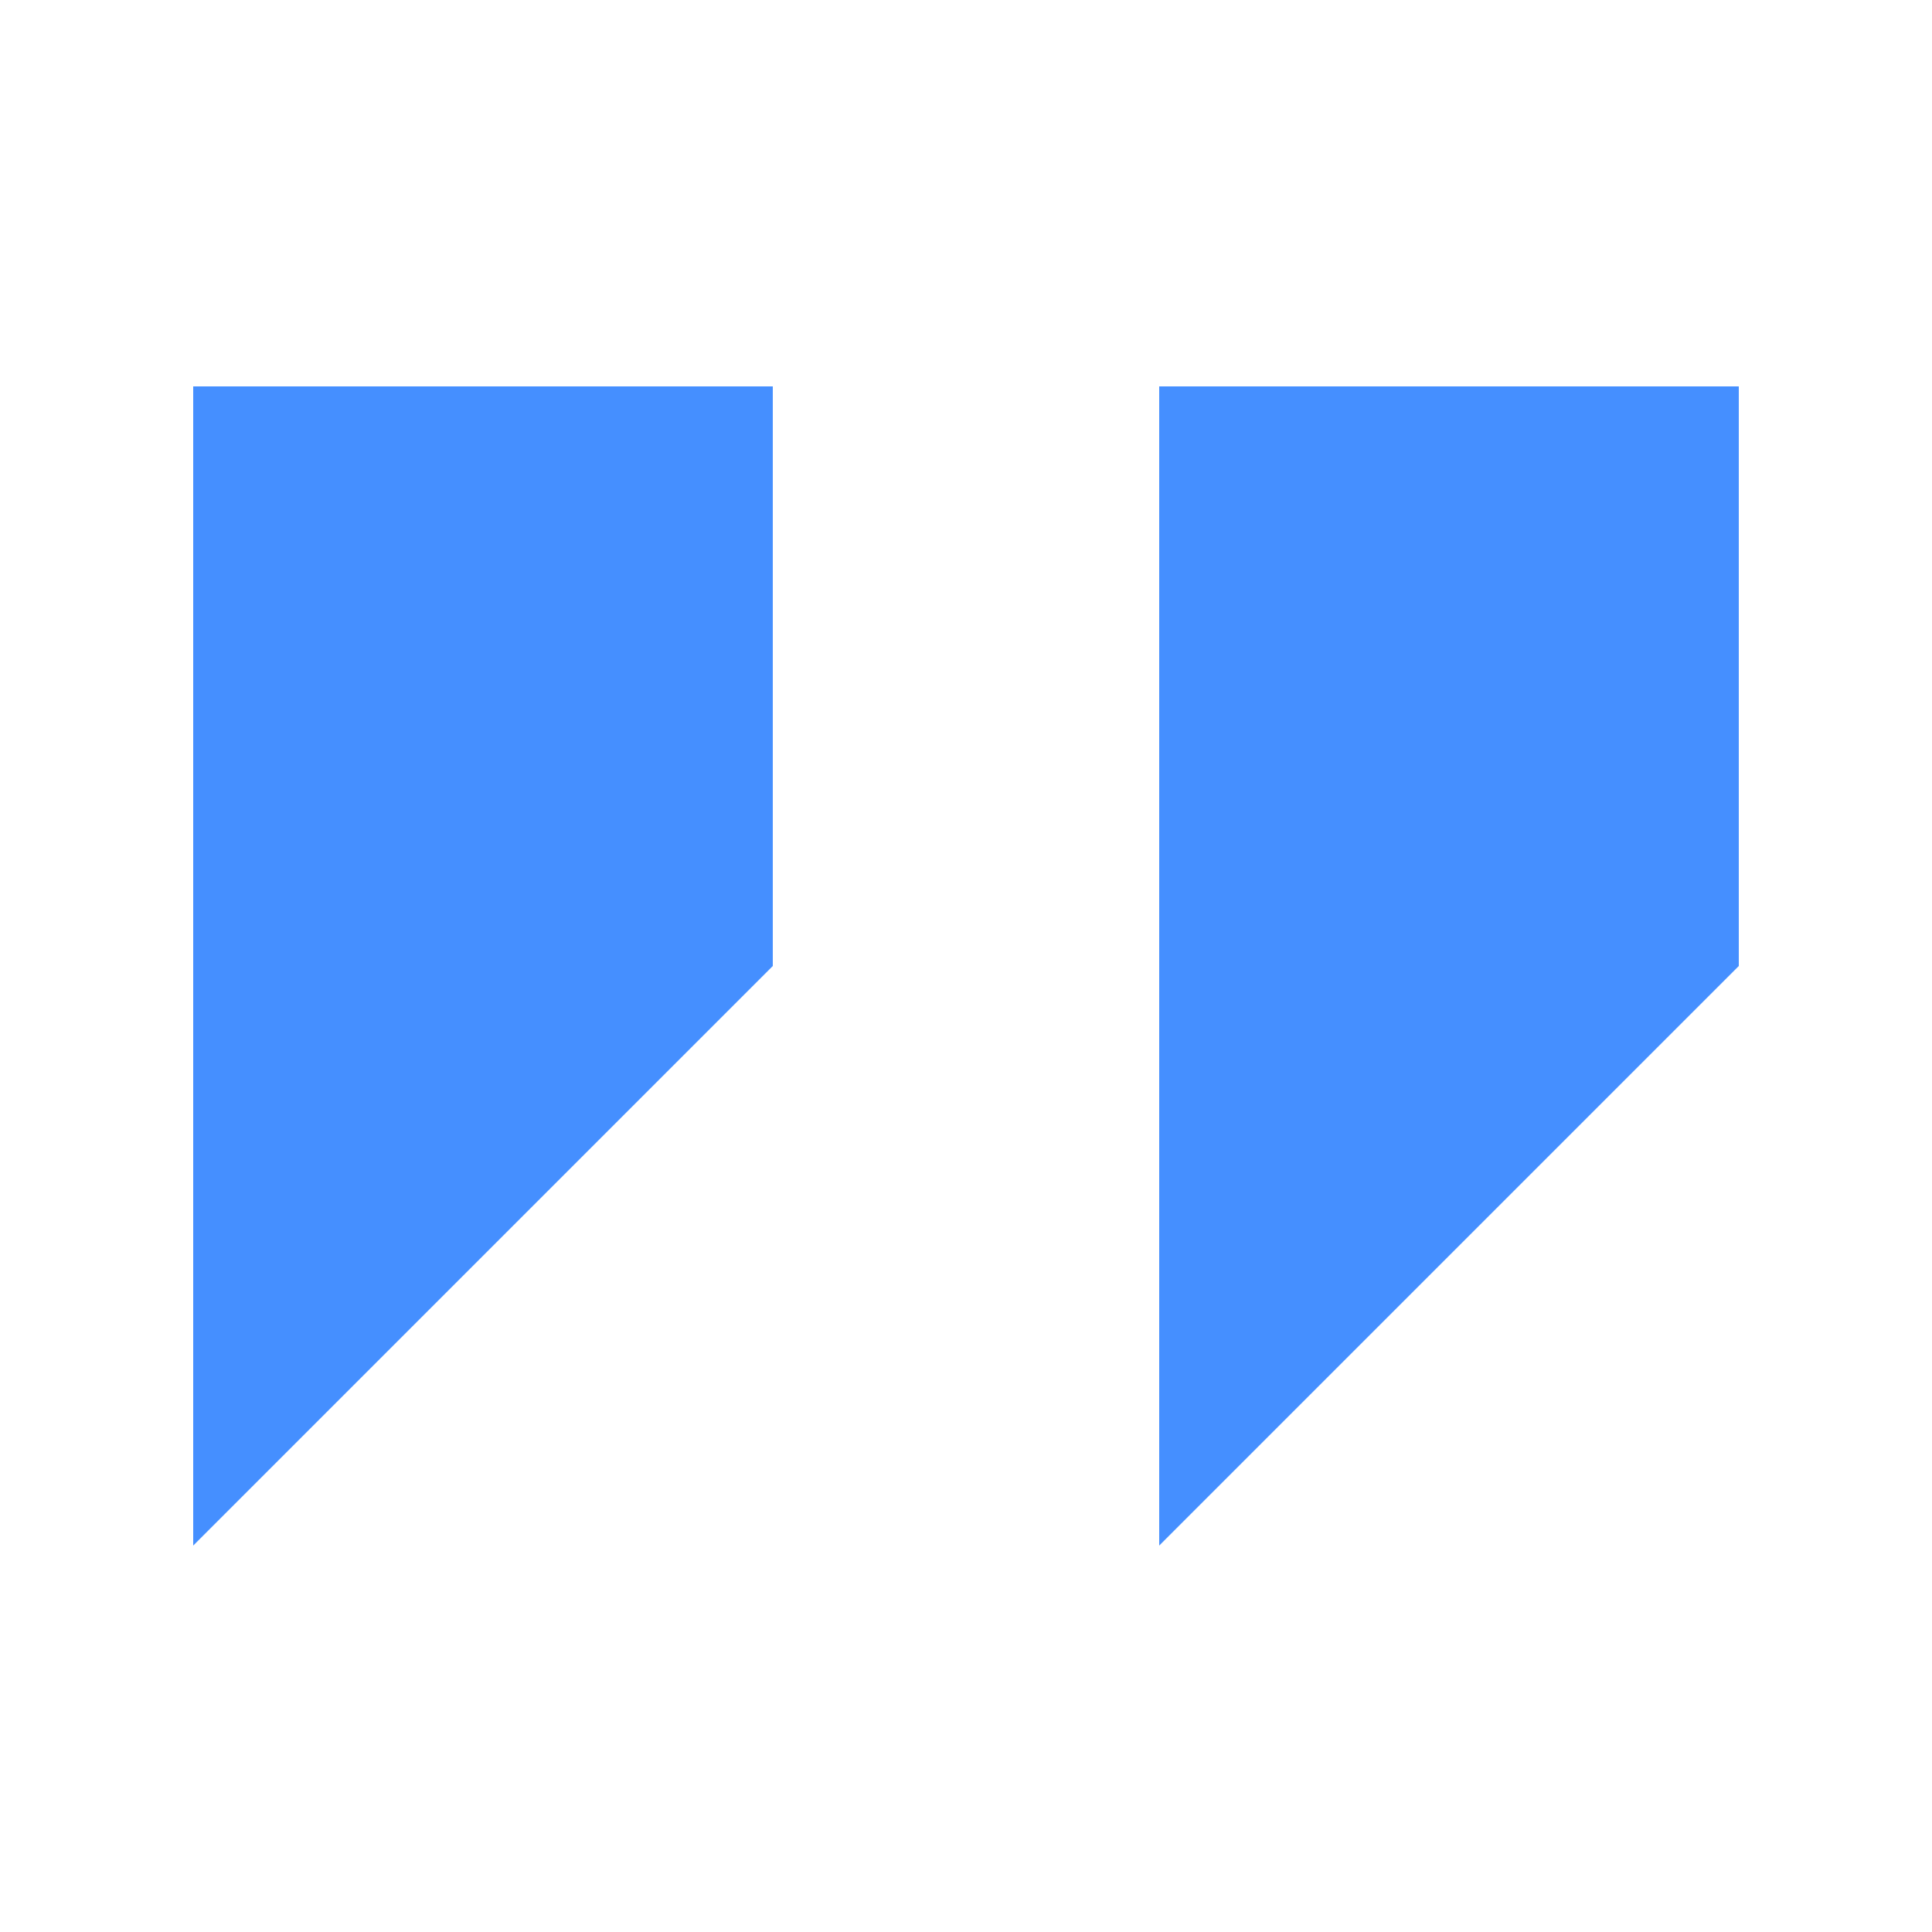
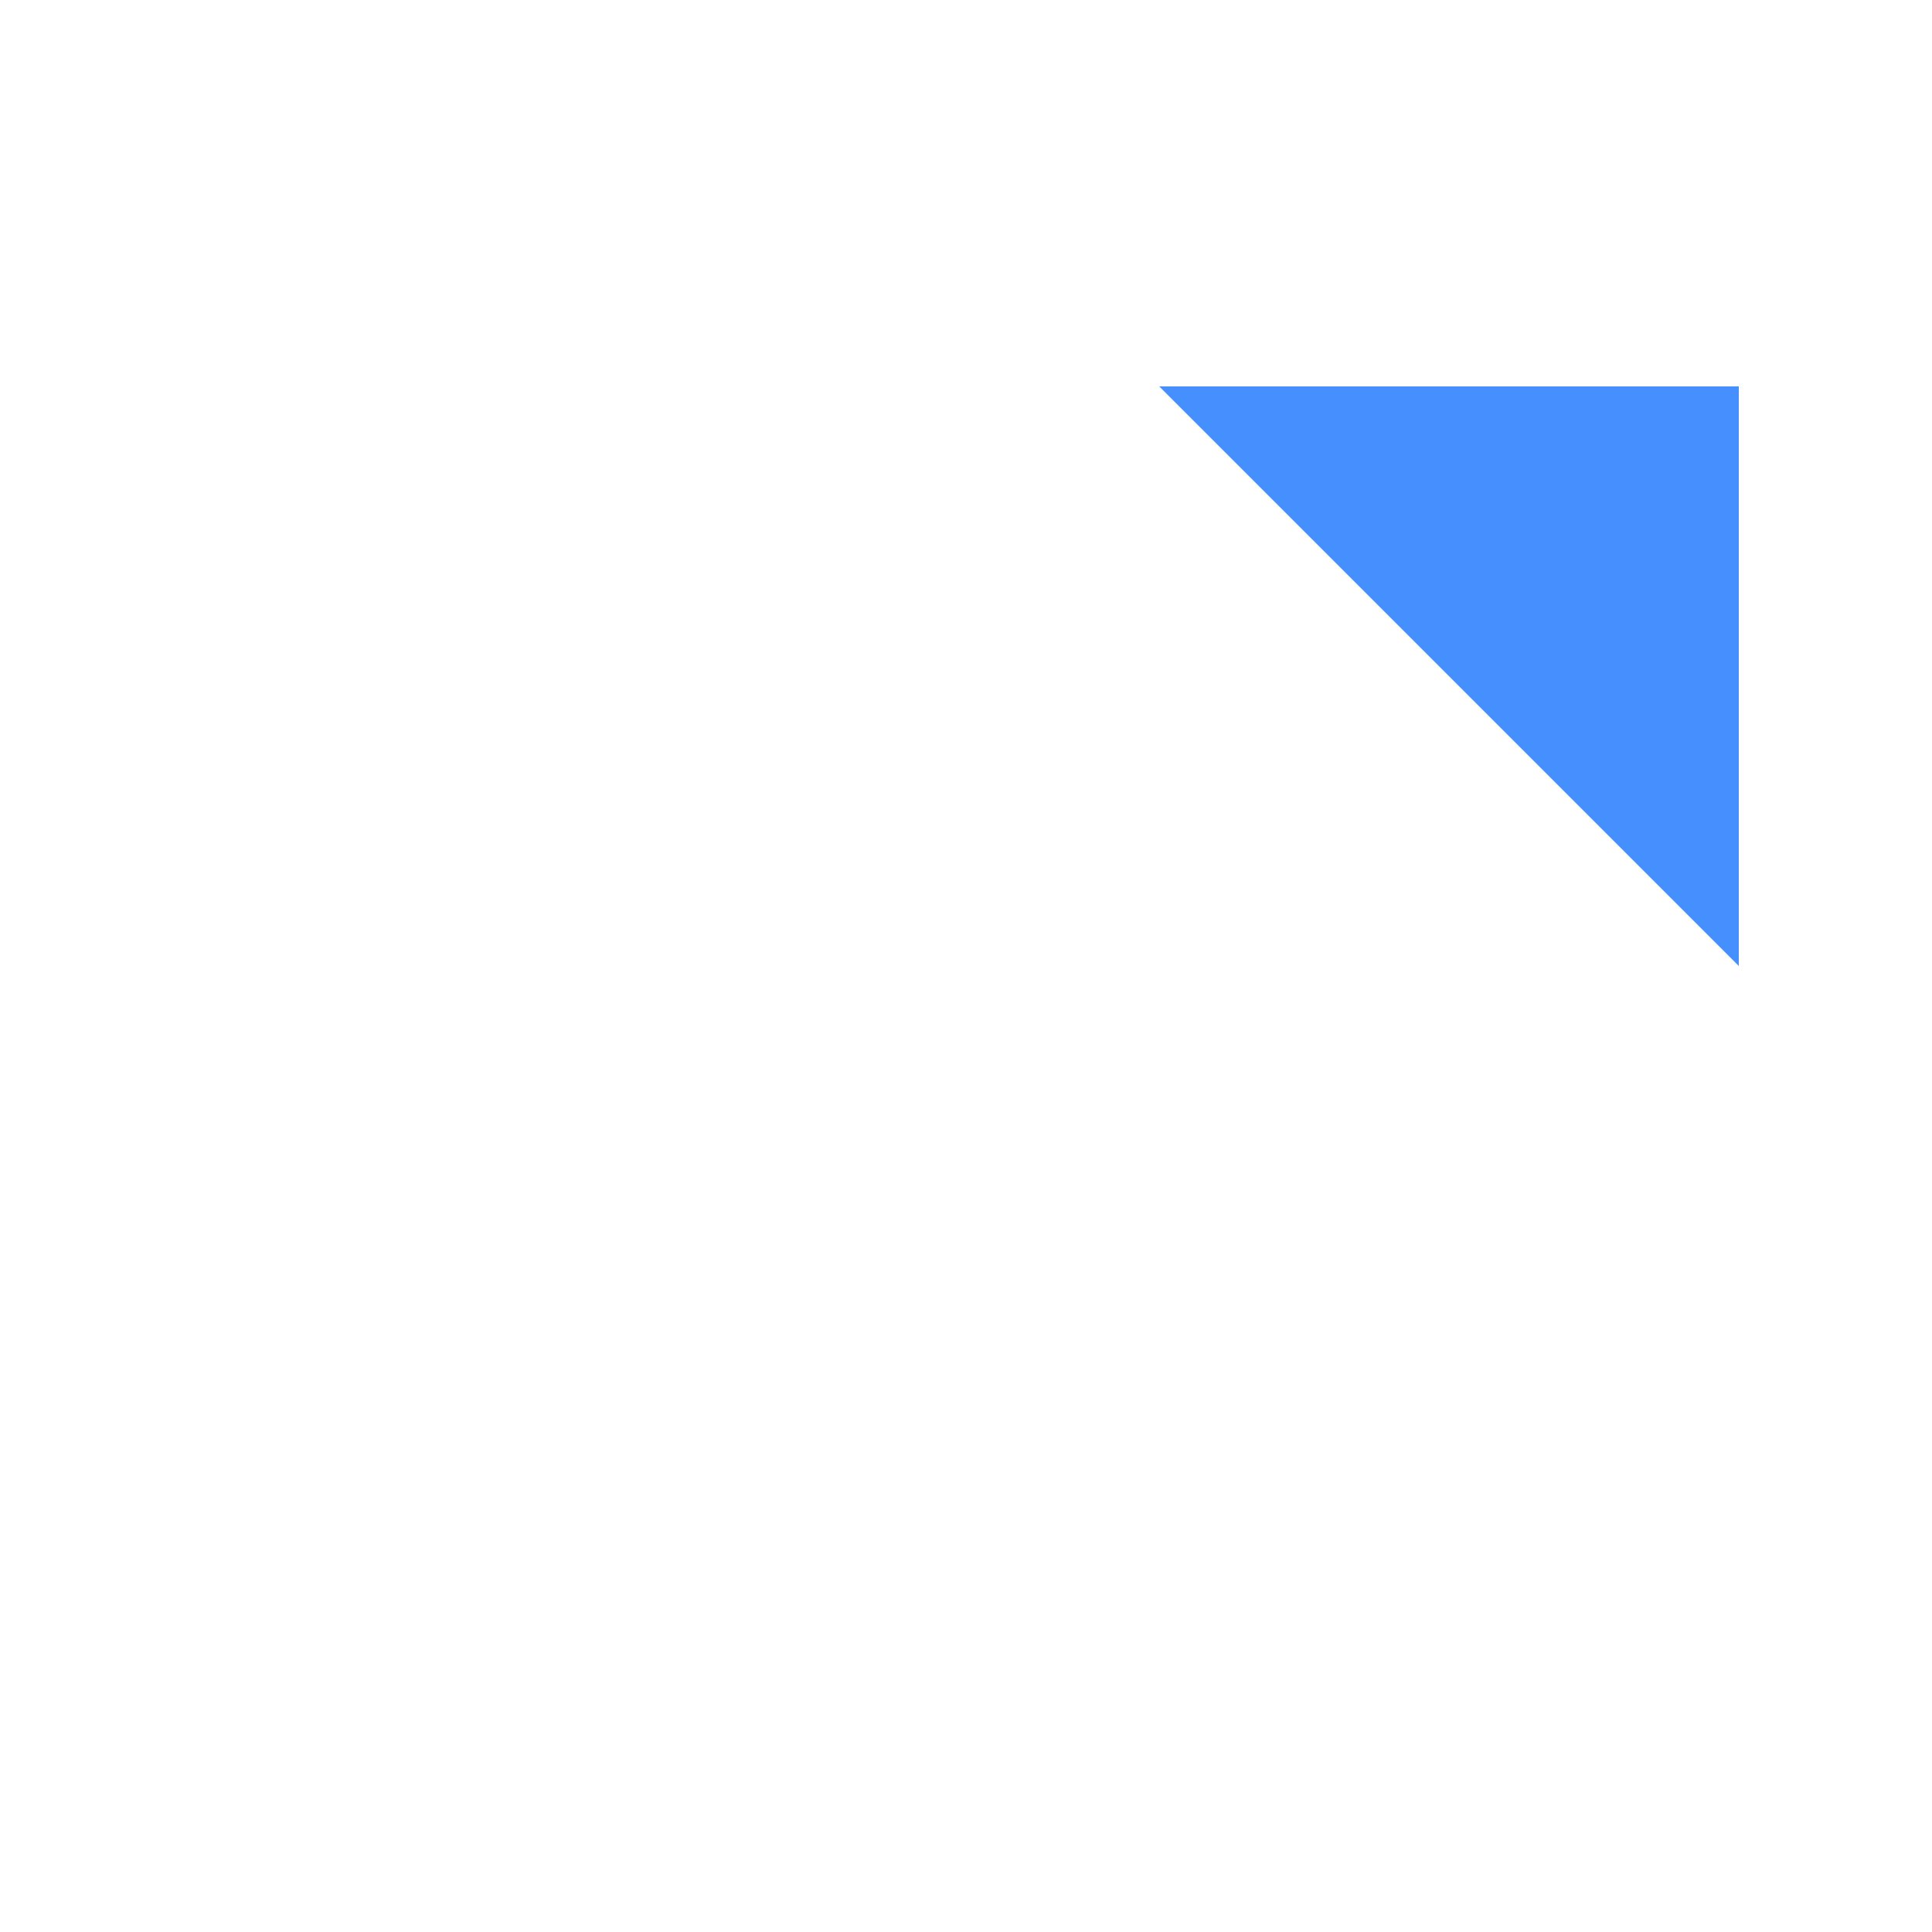
<svg xmlns="http://www.w3.org/2000/svg" width="40" height="40" viewBox="0 0 40 40" fill="none">
-   <path fill-rule="evenodd" clip-rule="evenodd" d="M24 8V32L36 20V8H24Z" fill="#458FFF" />
-   <path fill-rule="evenodd" clip-rule="evenodd" d="M4 8V32L16 20V8H4Z" fill="#458FFF" />
+   <path fill-rule="evenodd" clip-rule="evenodd" d="M24 8L36 20V8H24Z" fill="#458FFF" />
</svg>